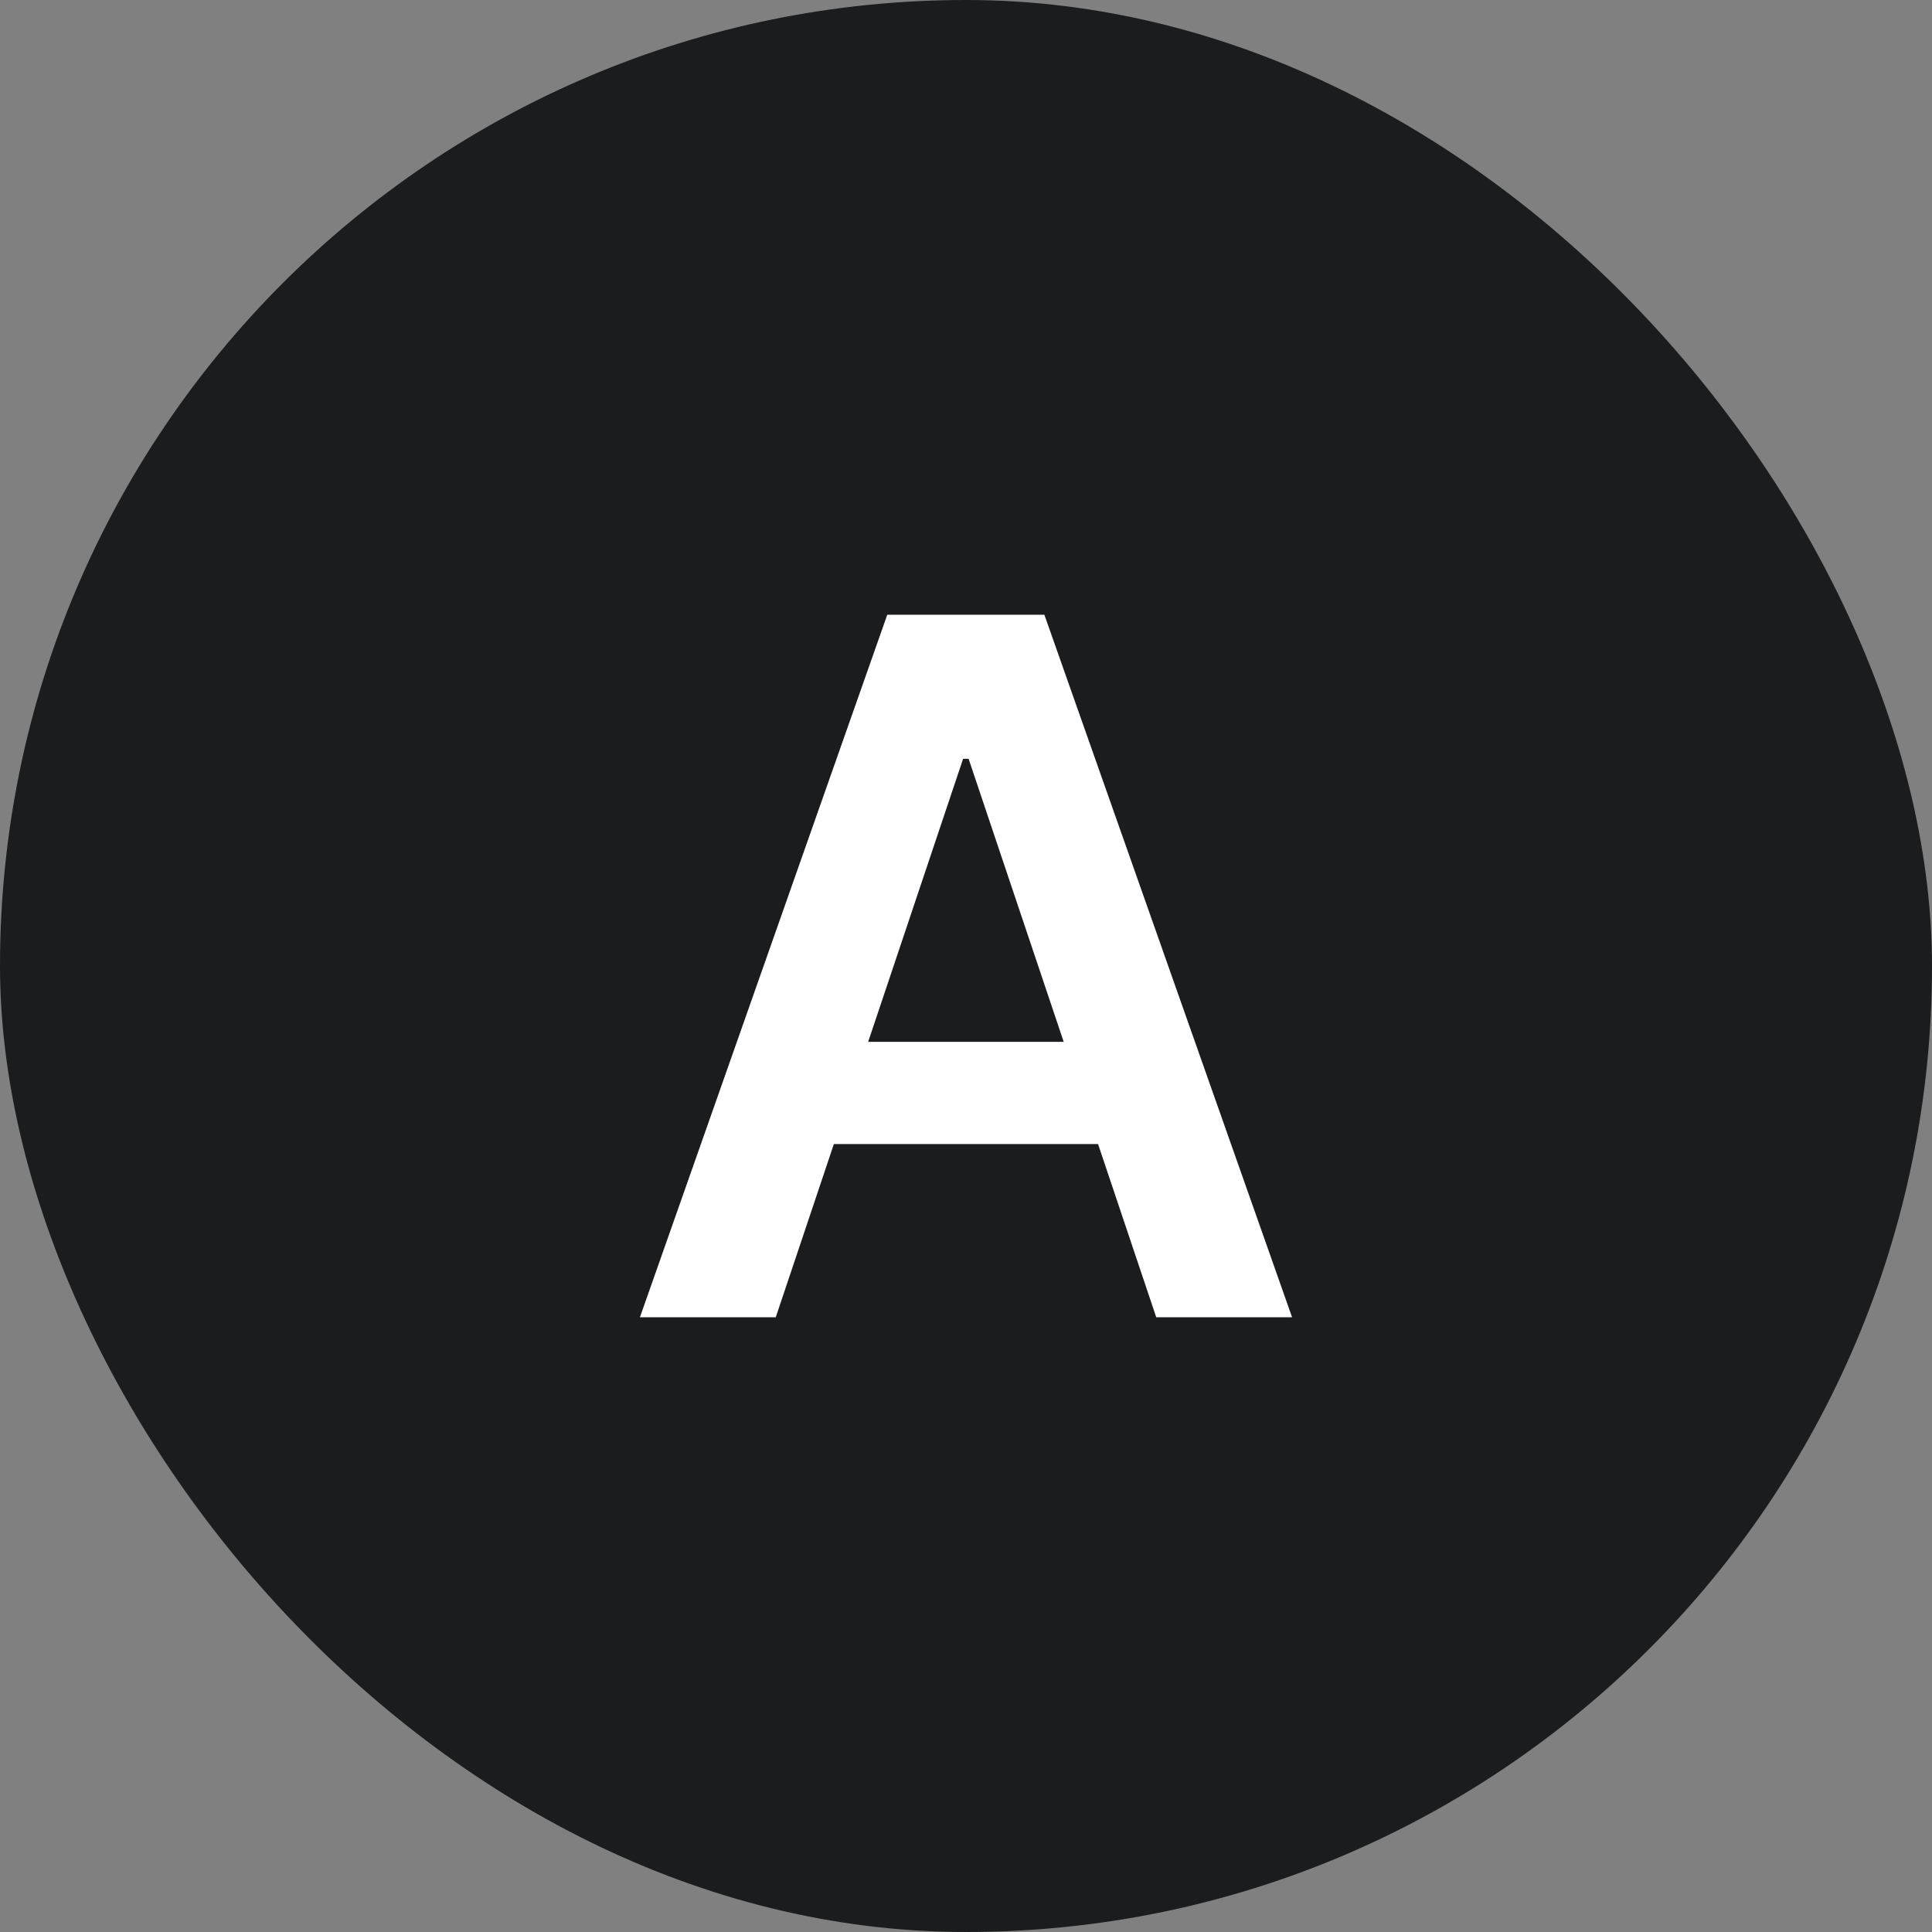
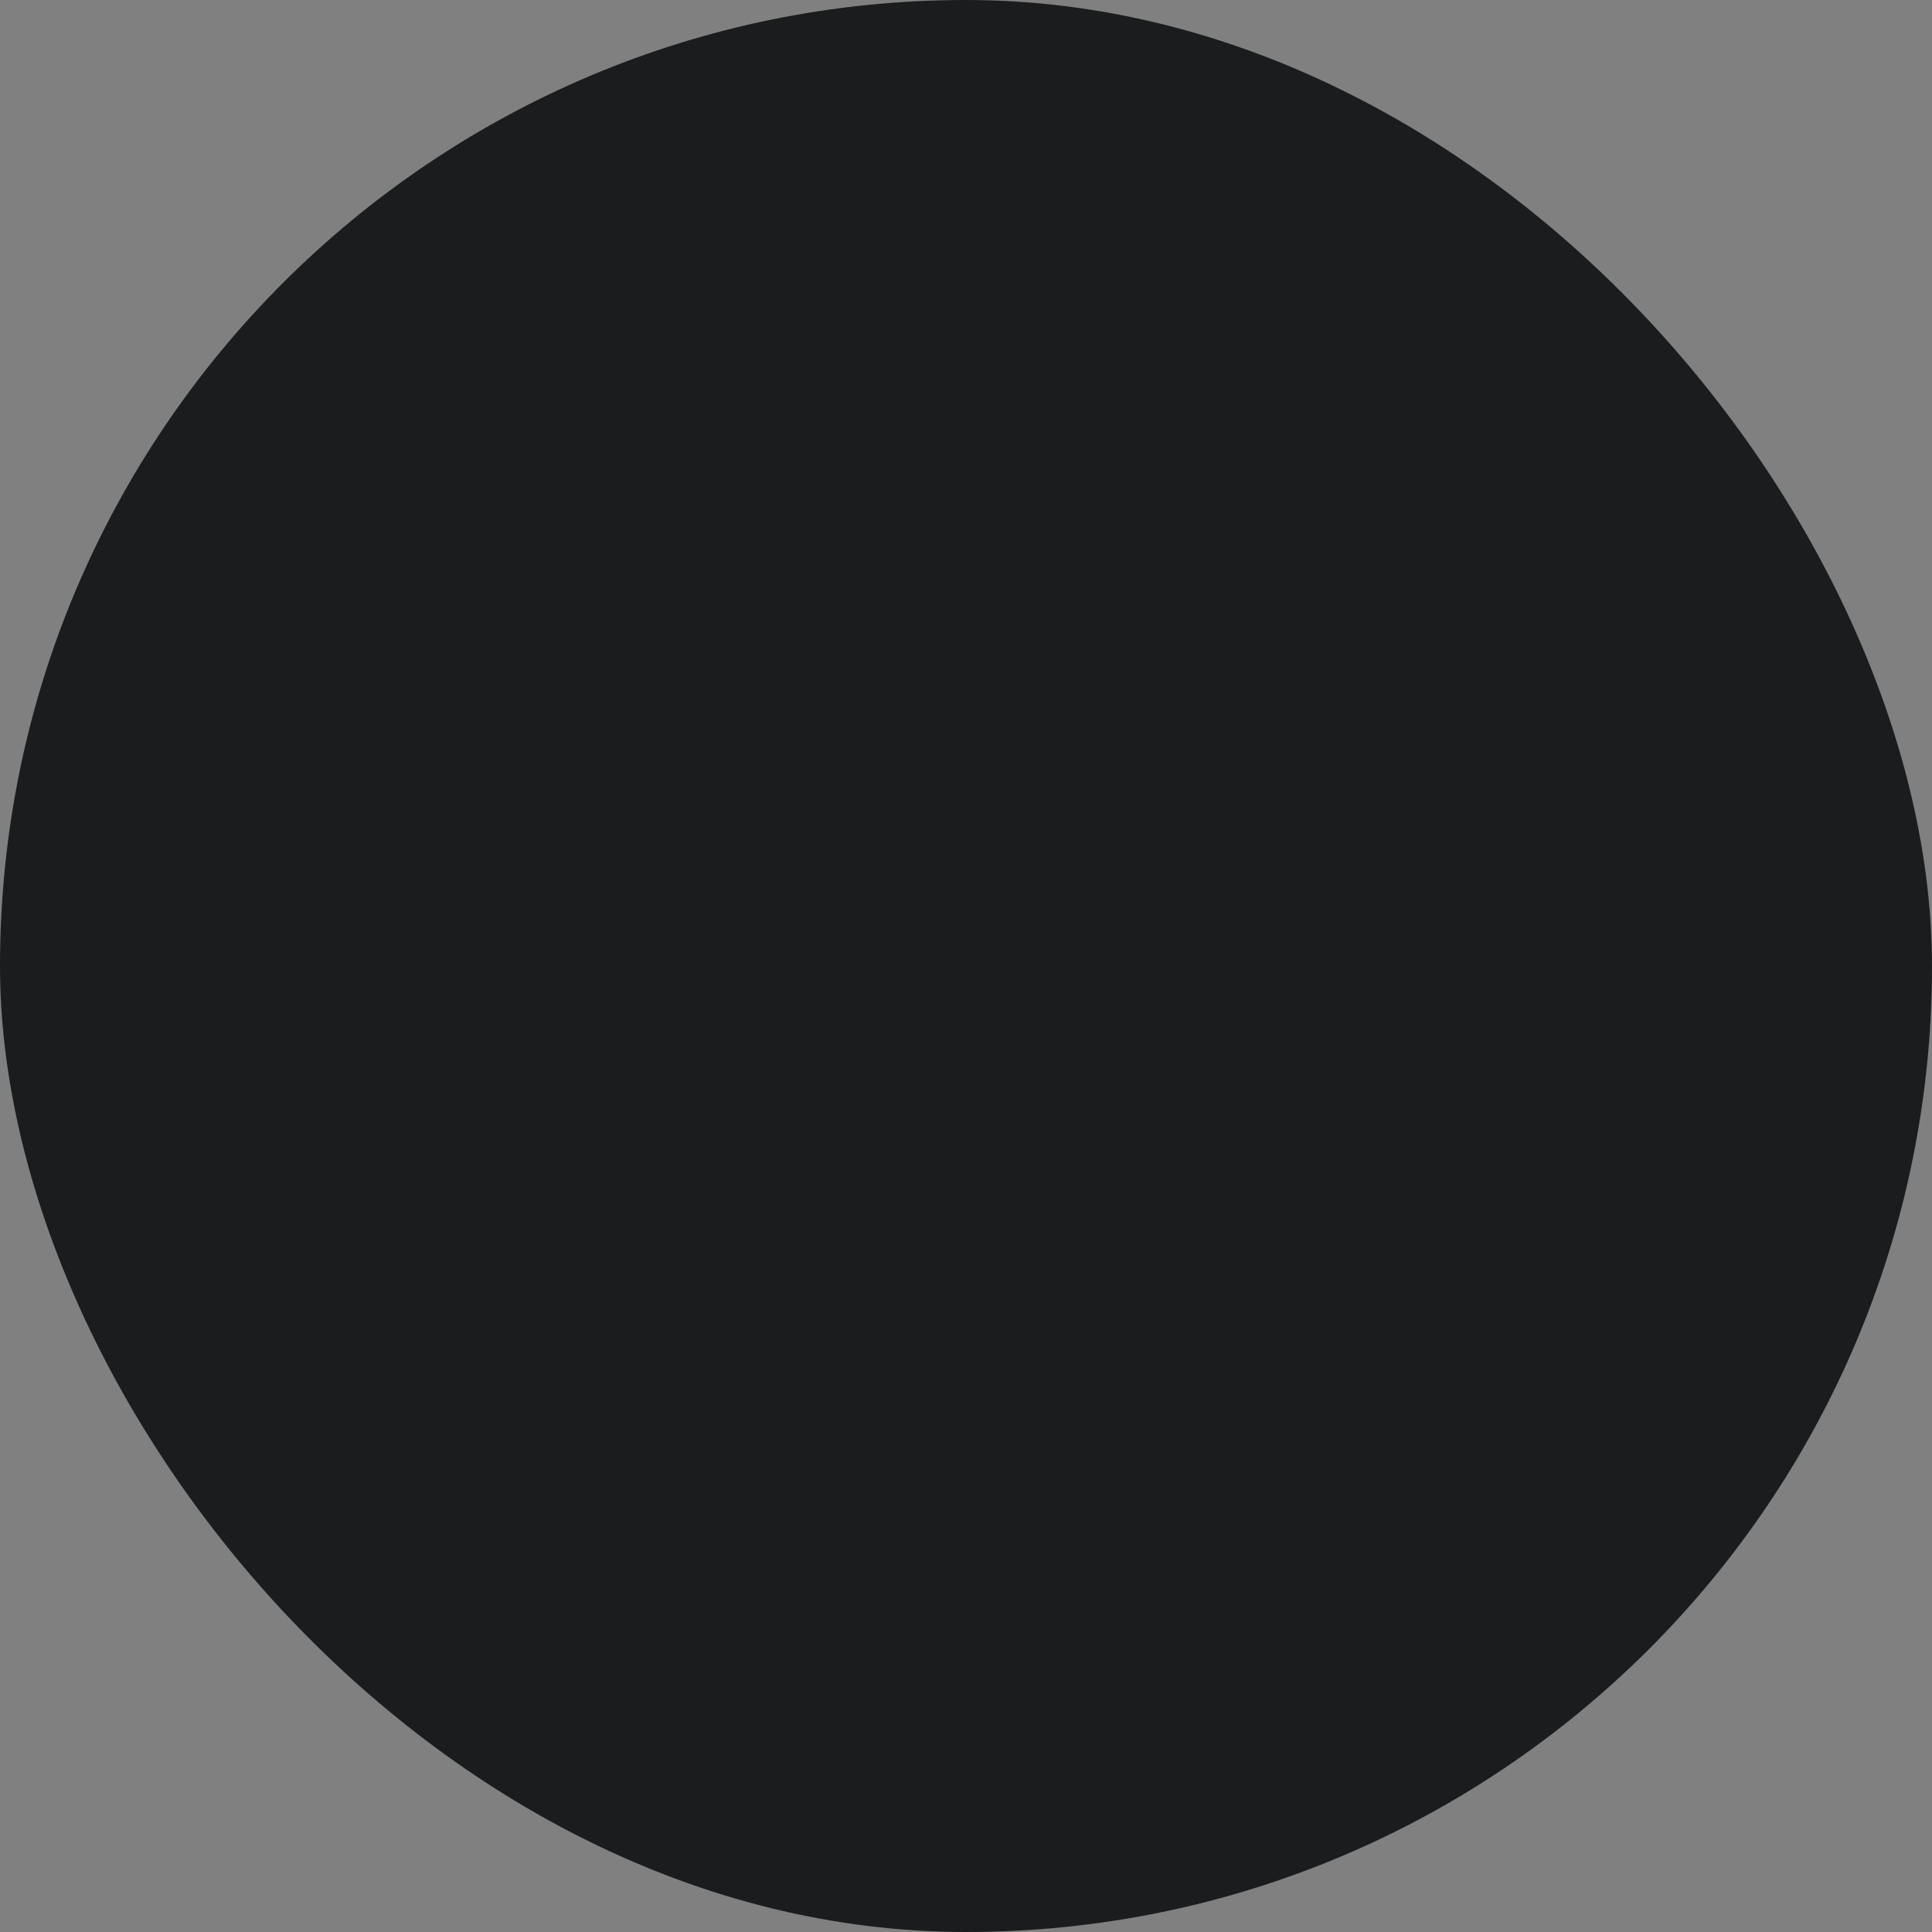
<svg xmlns="http://www.w3.org/2000/svg" width="32" height="32" viewBox="0 0 32 32" fill="none">
  <rect x="0" y="0" width="32" height="32" fill="#808080" stroke="none" />
  <rect width="32" height="32" rx="16" fill="#1B1C1D" />
-   <path d="M12.849 21.818H10.599L14.696 10.182H17.298L21.401 21.818H19.151L16.043 12.568H15.952L12.849 21.818ZM12.923 17.256H19.06V18.949H12.923V17.256Z" fill="white" />
</svg>